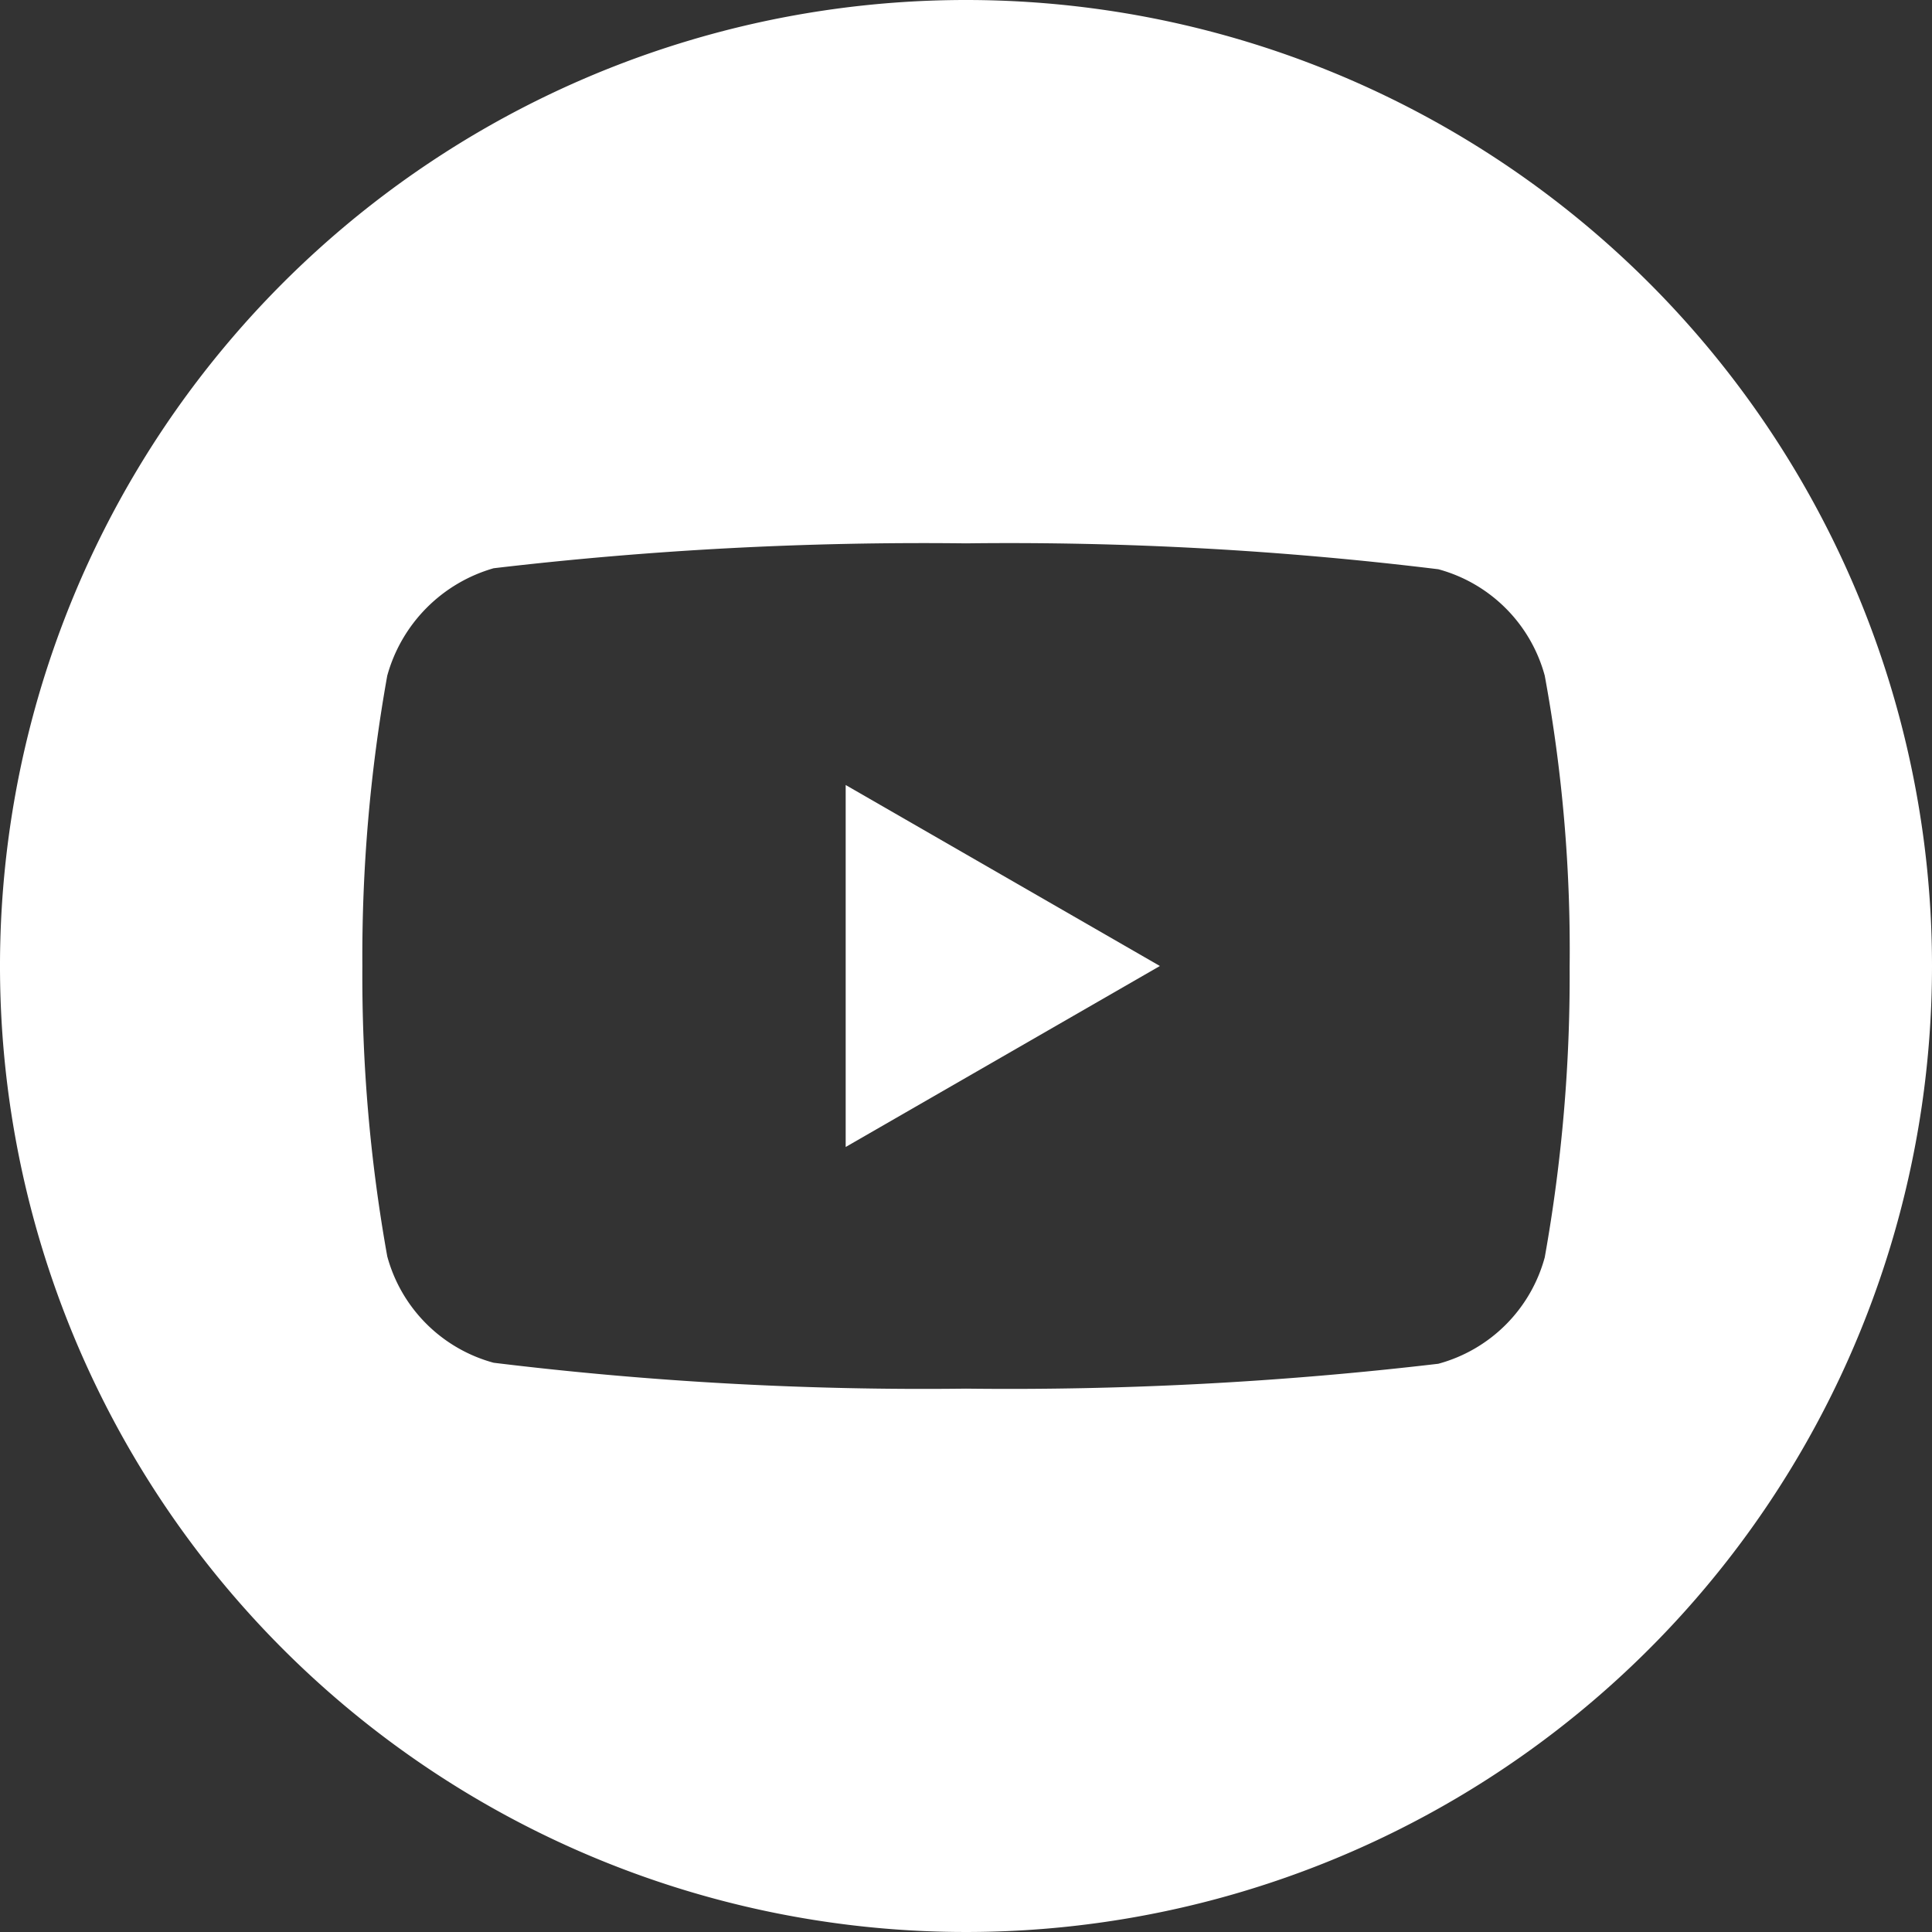
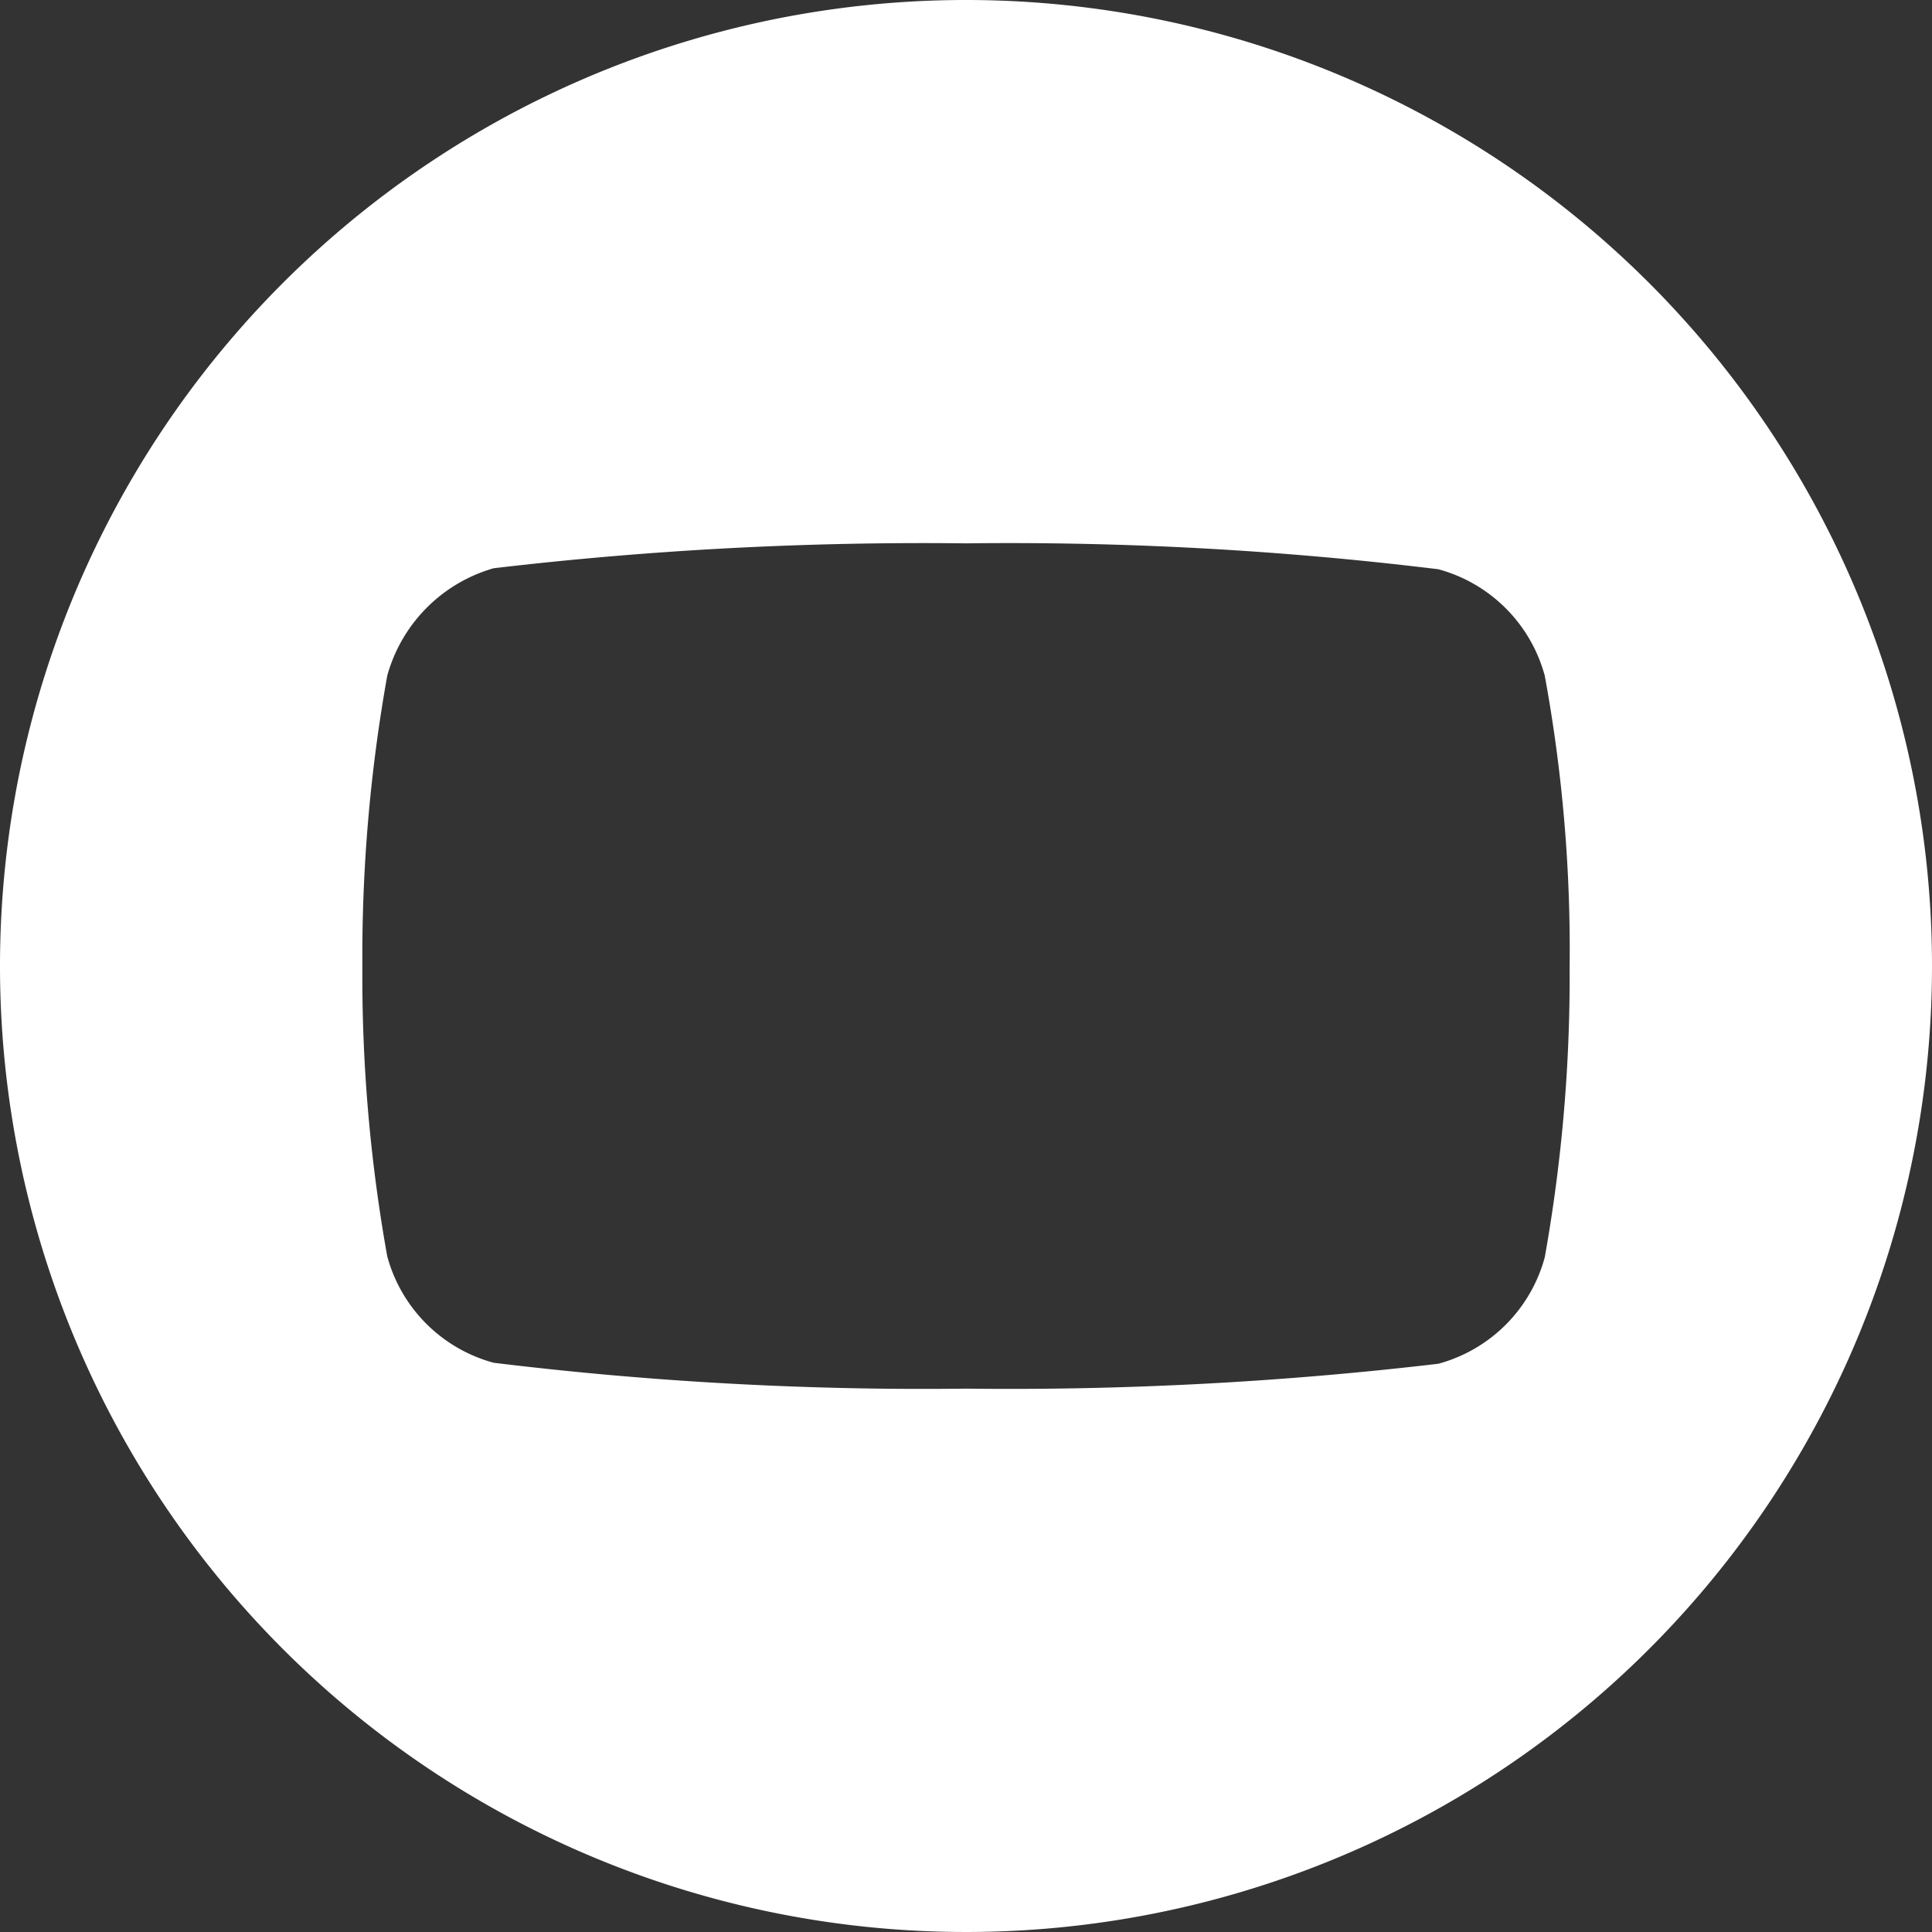
<svg xmlns="http://www.w3.org/2000/svg" id="Grupo_161" data-name="Grupo 161" width="25" height="25" viewBox="0 0 25 25">
  <rect x="0" y="0" width="25" height="25" fill="#333333" stroke="none" />
-   <path id="Trazado_130" data-name="Trazado 130" d="M224.113,212.723l4.066-2.342-4.066-2.342Z" transform="translate(-213.17 -197.881)" fill="#fff" />
  <path id="Trazado_131" data-name="Trazado 131" d="M12.5,0A12.5,12.5,0,1,0,25,12.5,12.5,12.5,0,0,0,12.5,0Zm7.811,12.513a20.631,20.631,0,0,1-.322,3.757,1.957,1.957,0,0,1-1.377,1.377,47.509,47.509,0,0,1-6.112.322,45.807,45.807,0,0,1-6.112-.335,1.957,1.957,0,0,1-1.377-1.377A20.54,20.54,0,0,1,4.689,12.5a20.617,20.617,0,0,1,.322-3.757,2,2,0,0,1,1.377-1.39A47.509,47.509,0,0,1,12.5,7.031a45.71,45.71,0,0,1,6.112.335,1.957,1.957,0,0,1,1.377,1.377A19.576,19.576,0,0,1,20.311,12.513Z" fill="#fff" />
</svg>